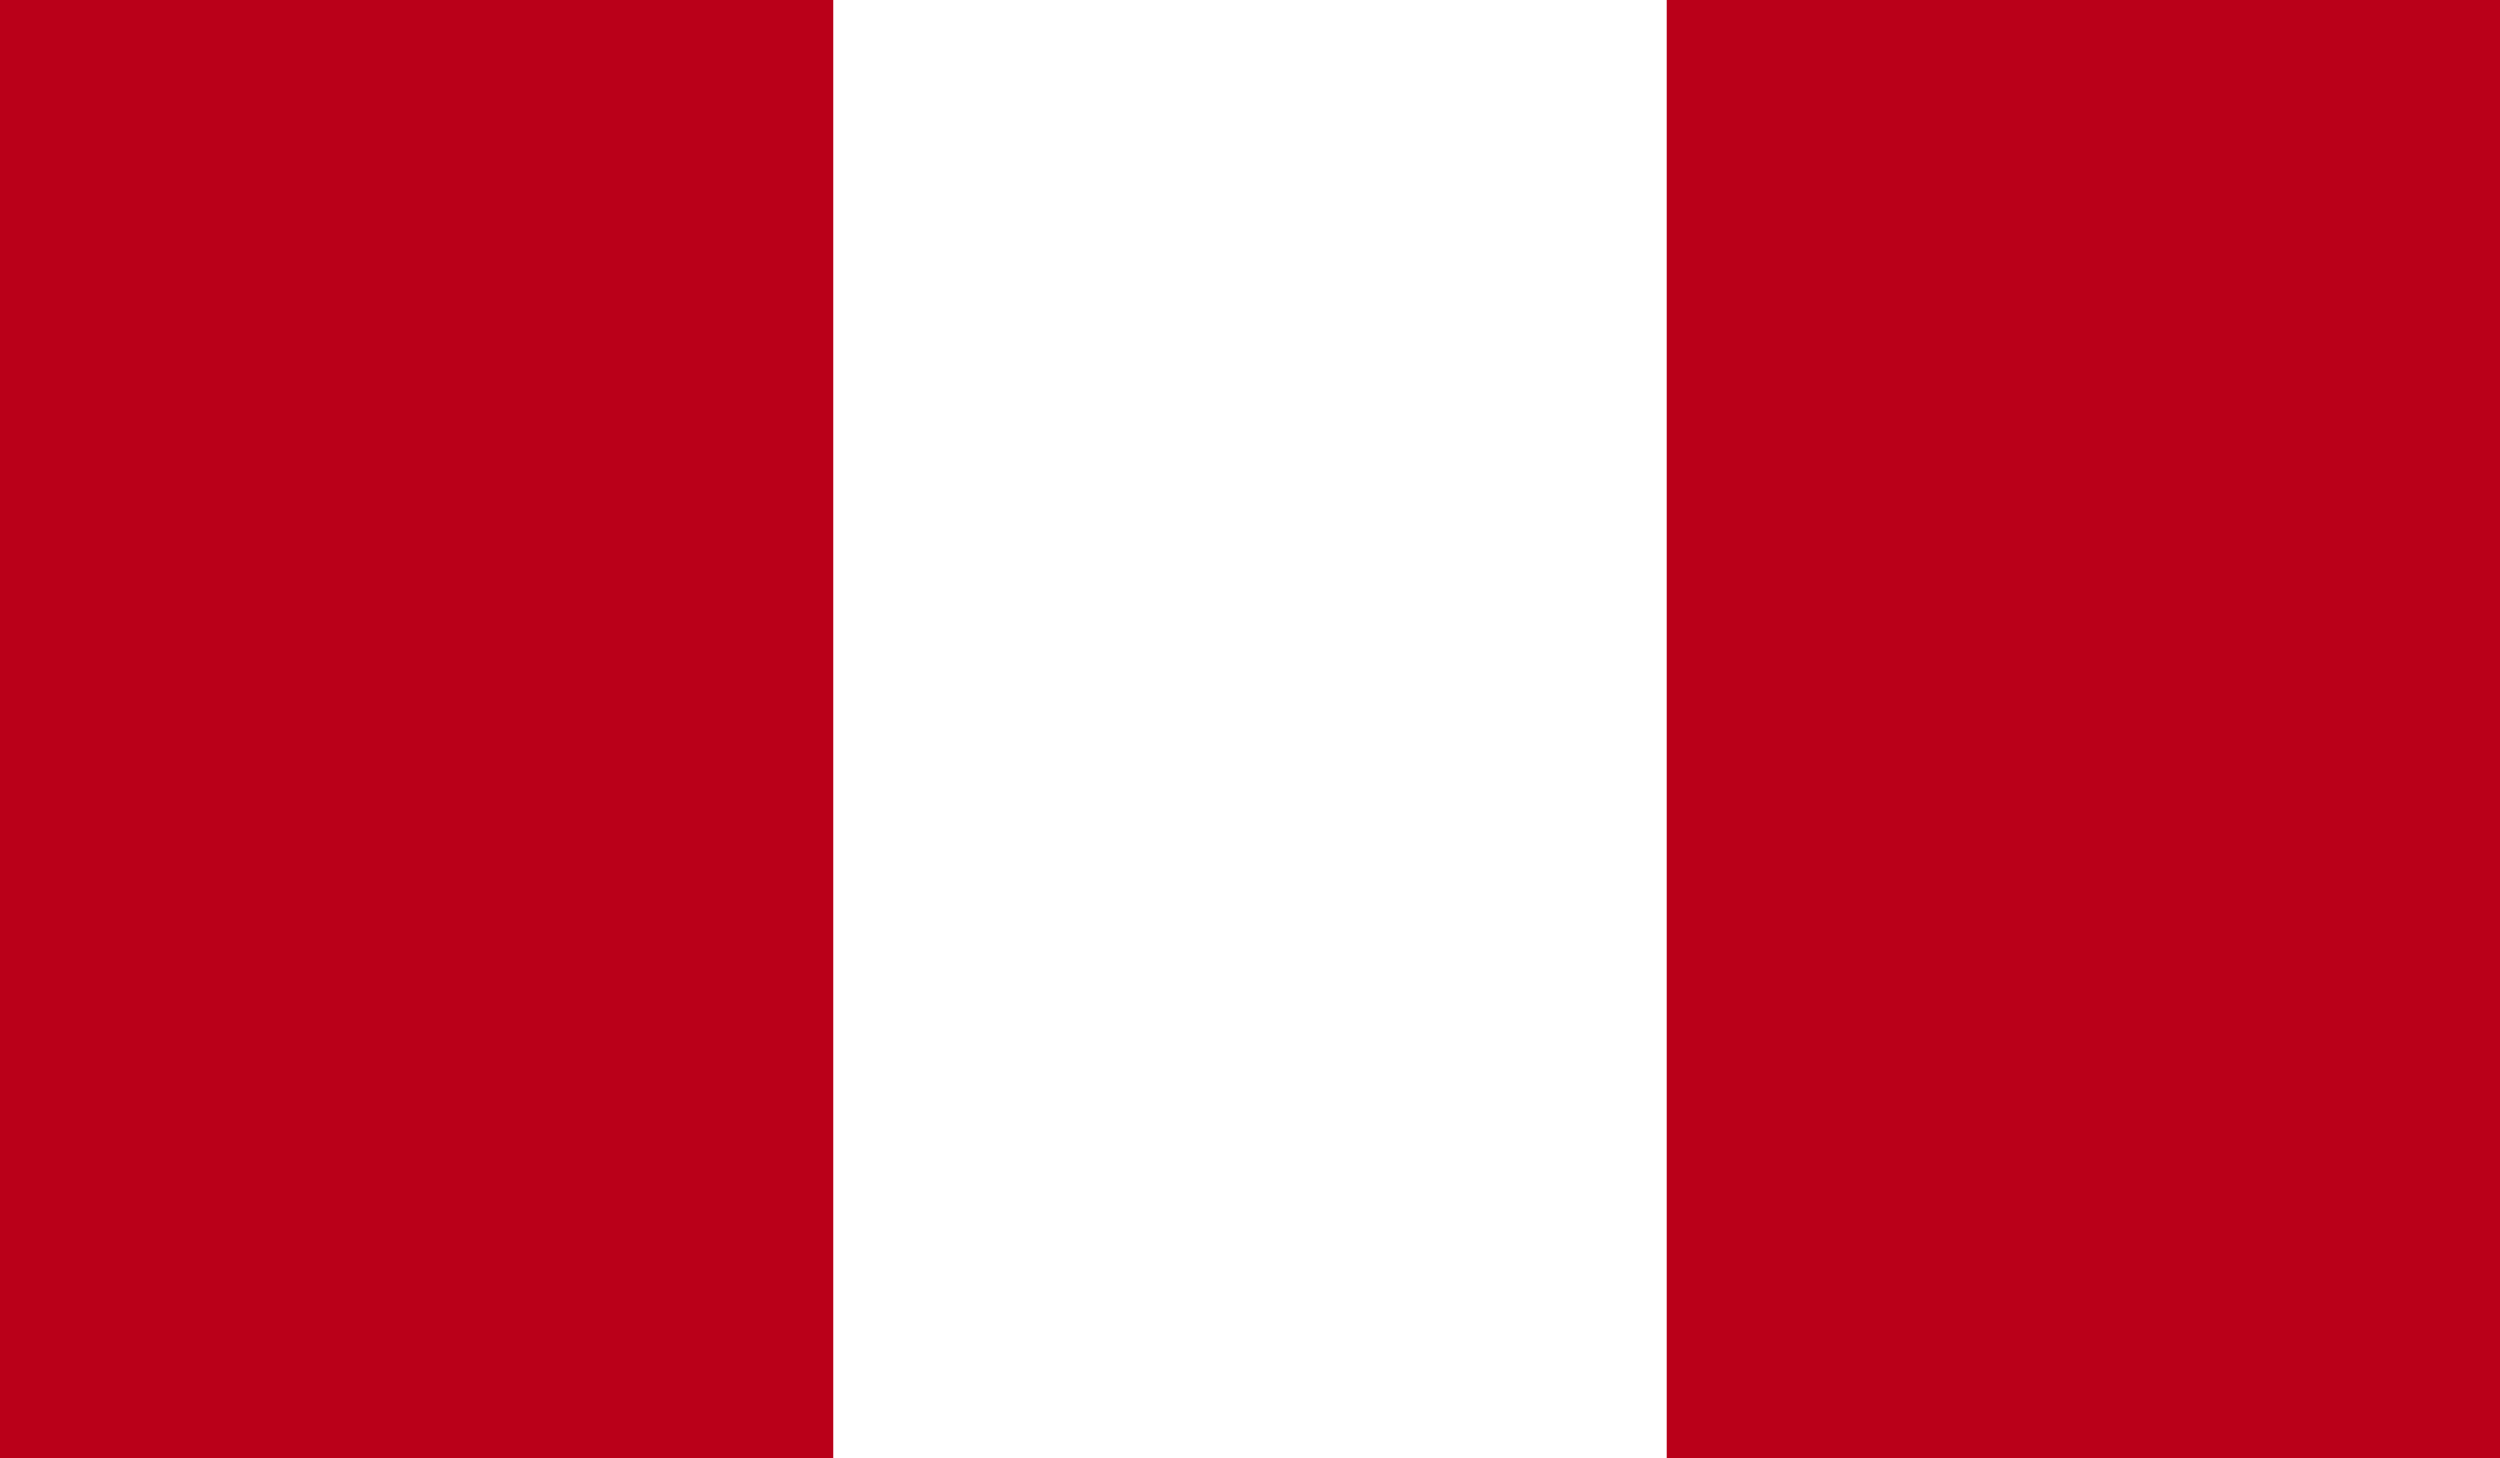
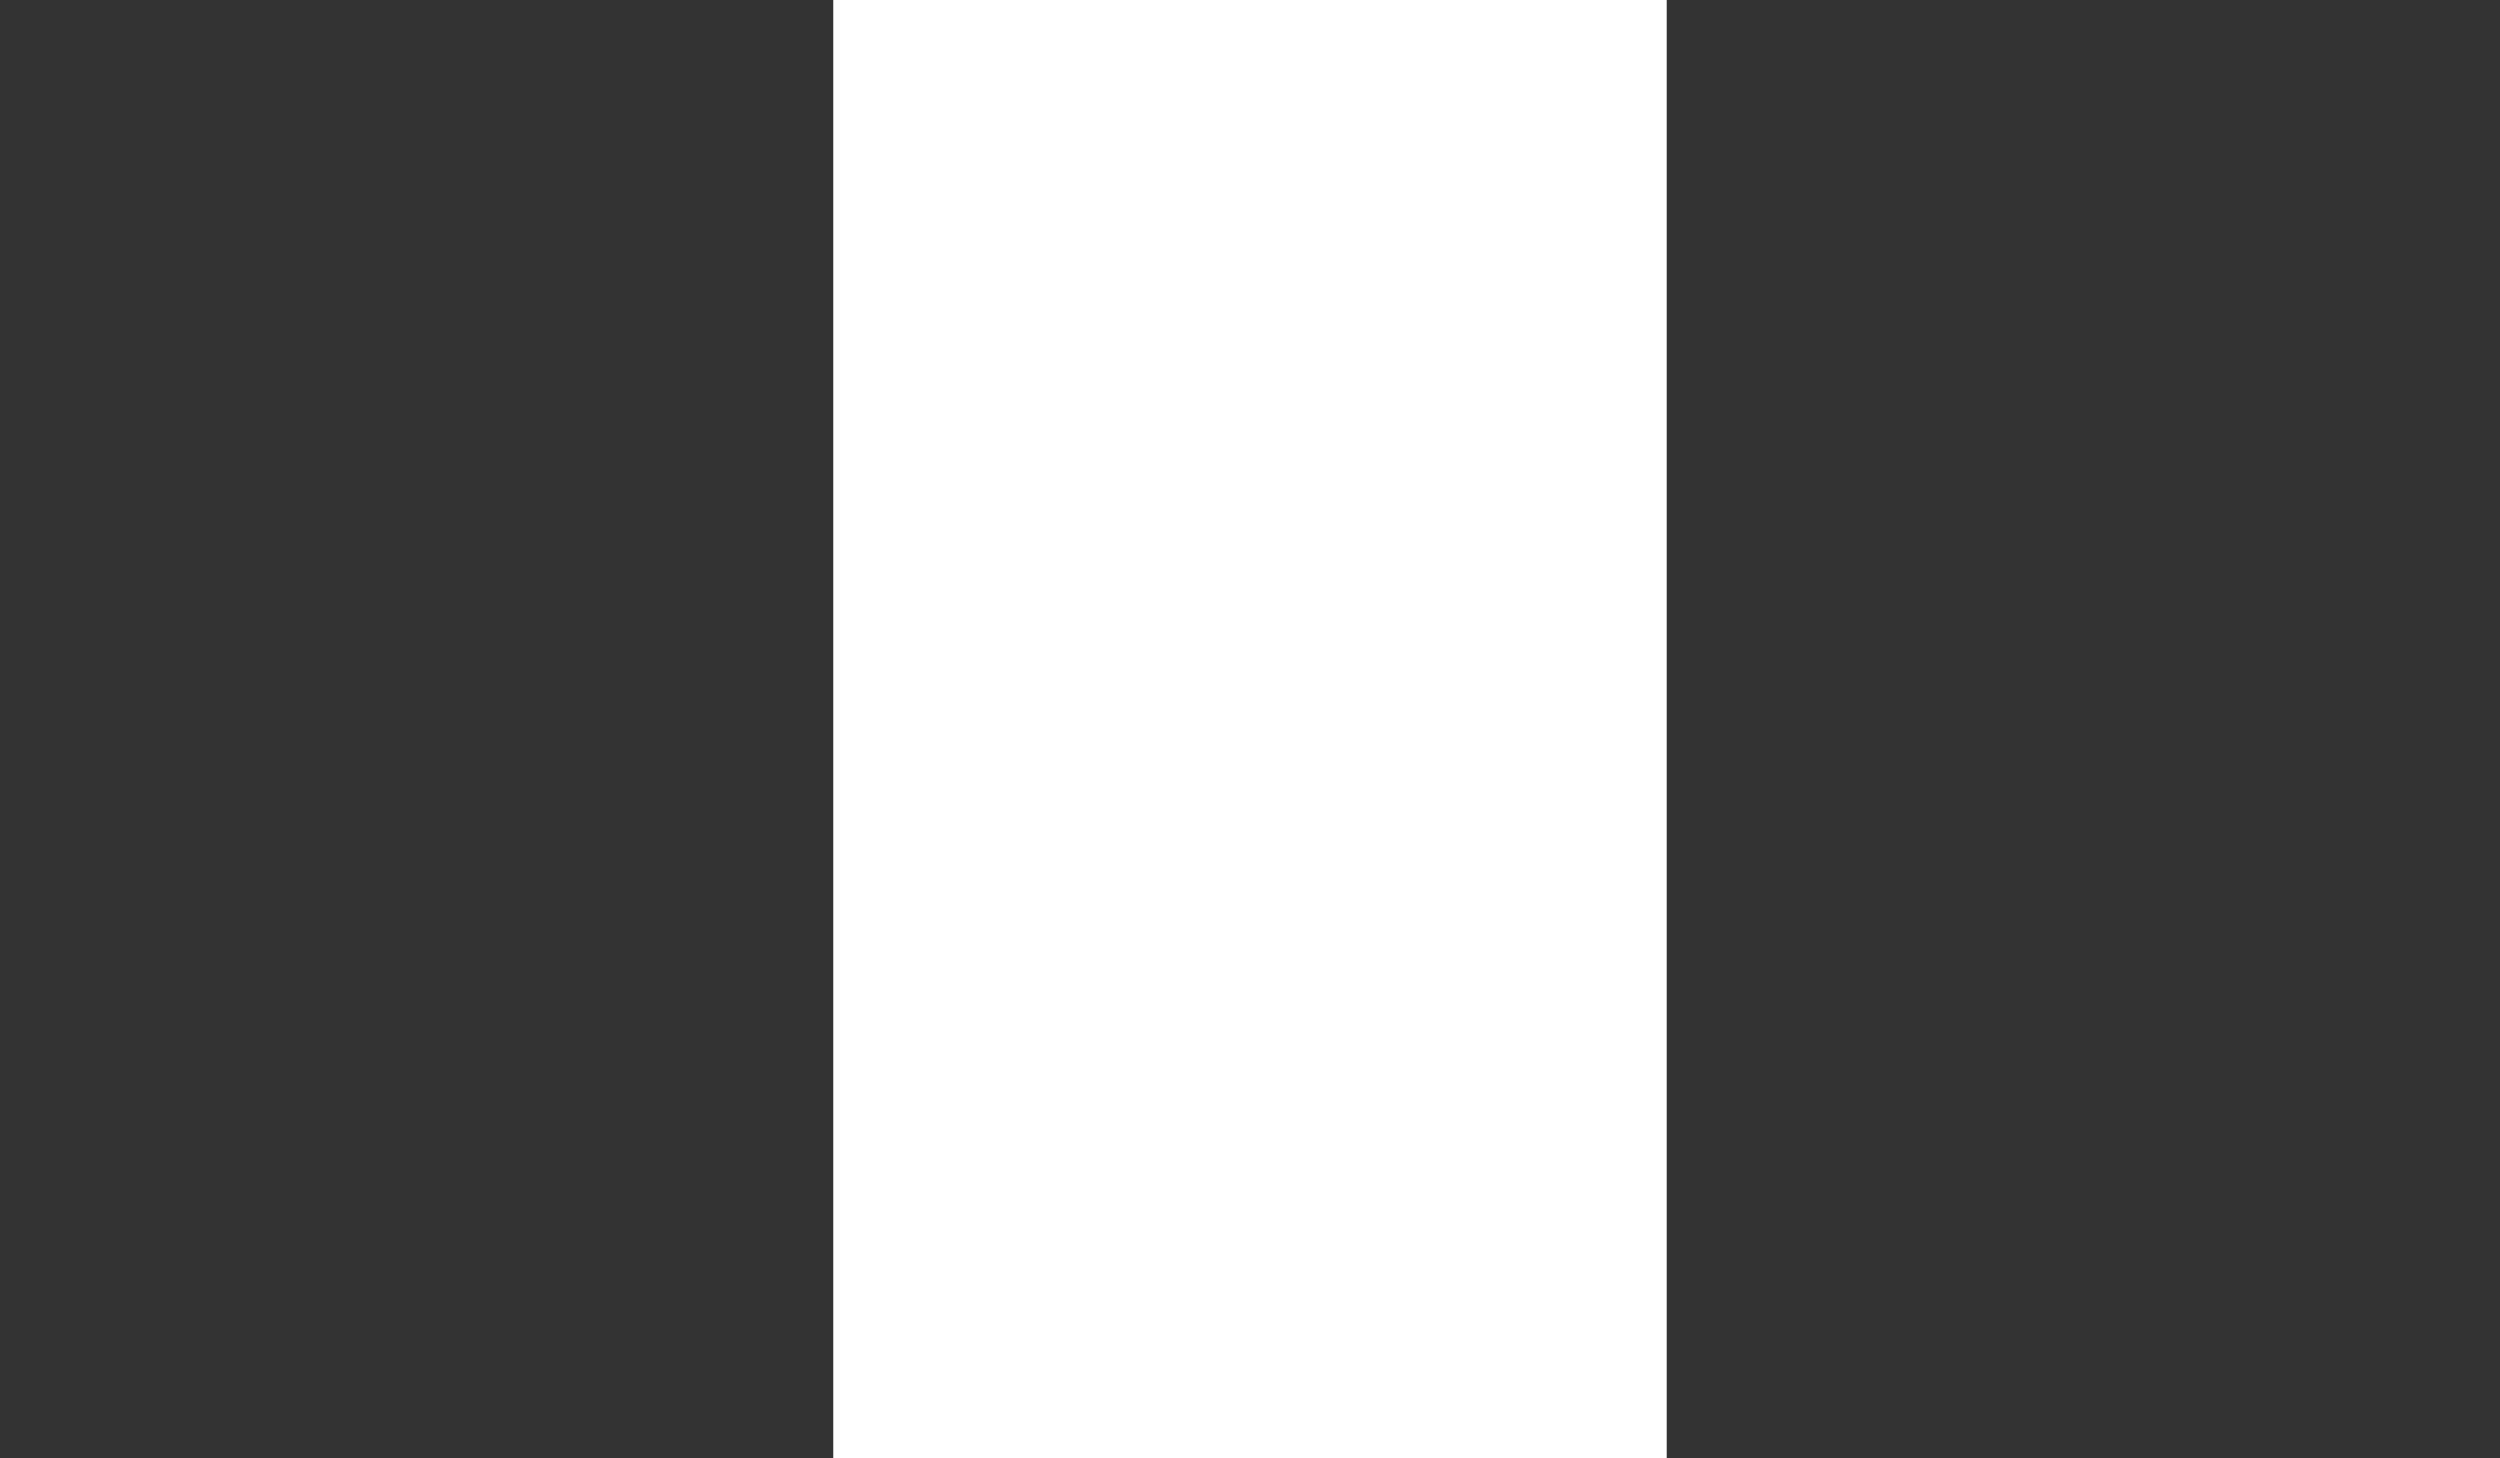
<svg xmlns="http://www.w3.org/2000/svg" xmlns:xlink="http://www.w3.org/1999/xlink" version="1.1" id="Layer_1" x="0px" y="0px" width="85.717px" height="50px" viewBox="0 0 85.717 50" enable-background="new 0 0 85.717 50" xml:space="preserve">
  <rect x="0" y="0" width="85.717" height="50" fill="#333333" stroke="none" />
  <g>
    <g>
      <g>
        <defs>
          <rect id="SVGID_93_" x="-0.006" width="85.729" height="50" />
        </defs>
        <clipPath id="SVGID_2_">
          <use xlink:href="#SVGID_93_" overflow="visible" />
        </clipPath>
-         <rect x="-0.006" clip-path="url(#SVGID_2_)" fill="#BA0019" width="85.729" height="50" />
        <rect x="28.57" clip-path="url(#SVGID_2_)" fill="#FFFFFF" width="28.576" height="50" />
      </g>
    </g>
  </g>
</svg>